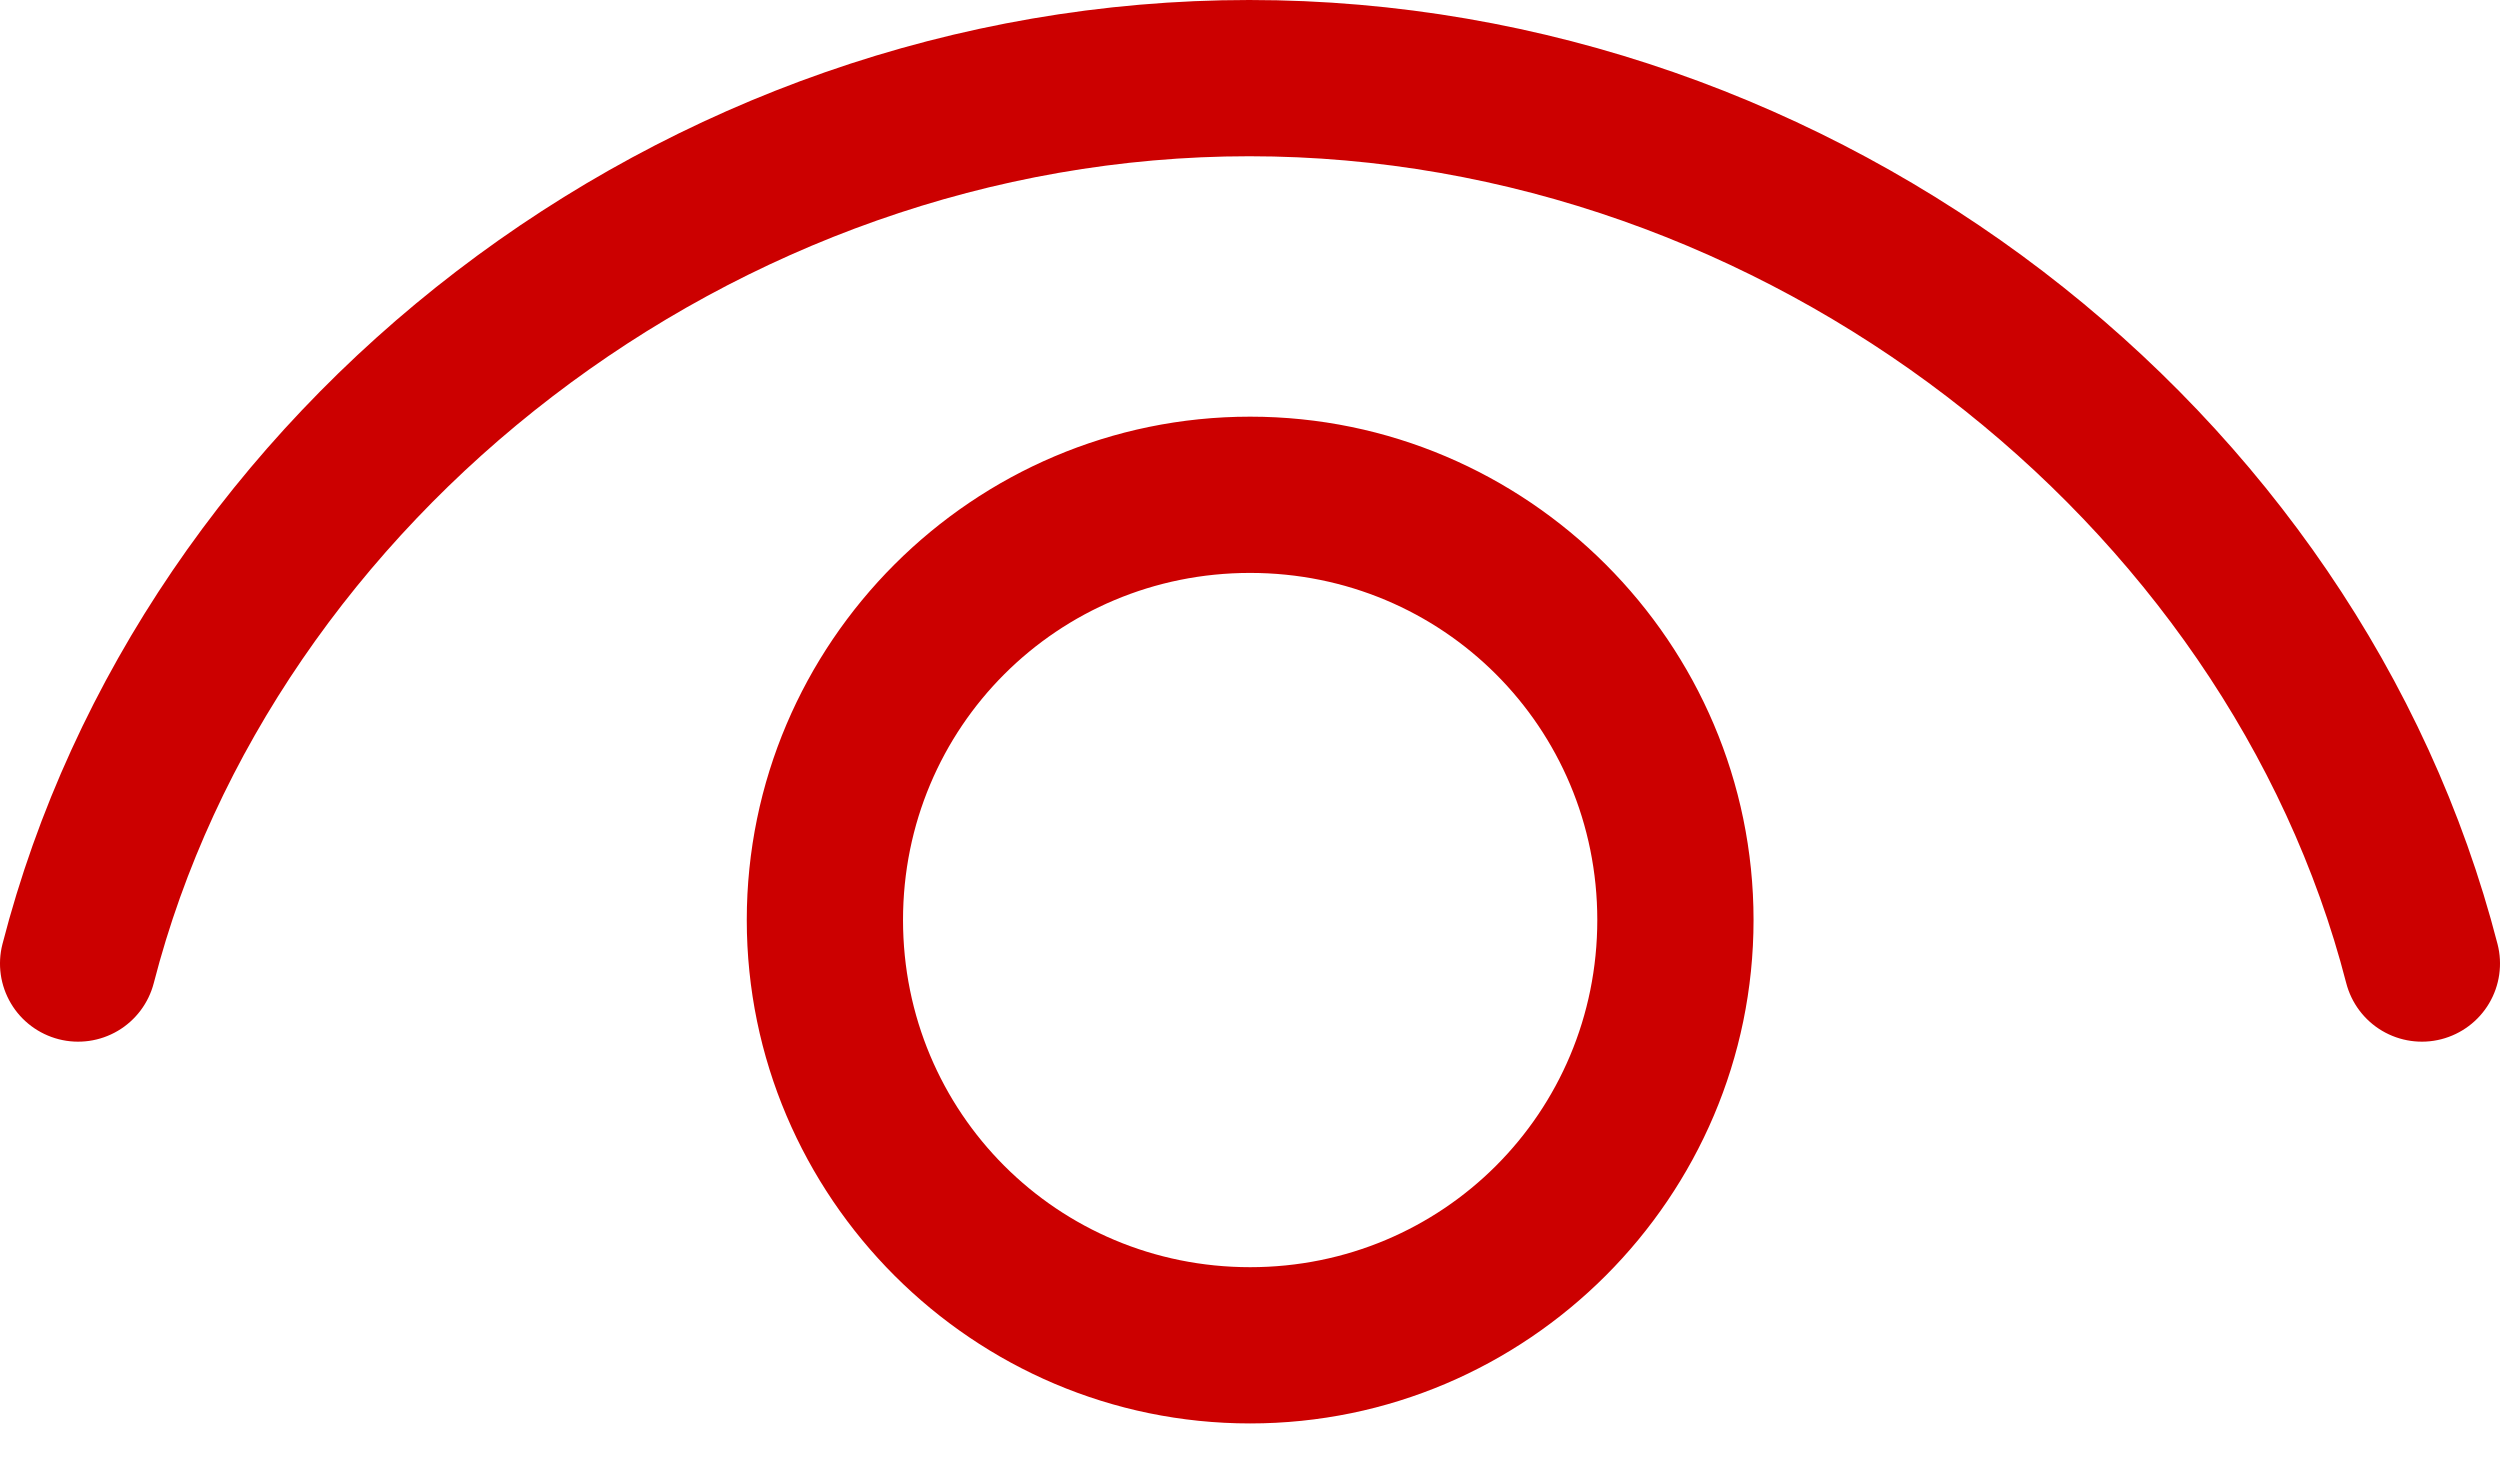
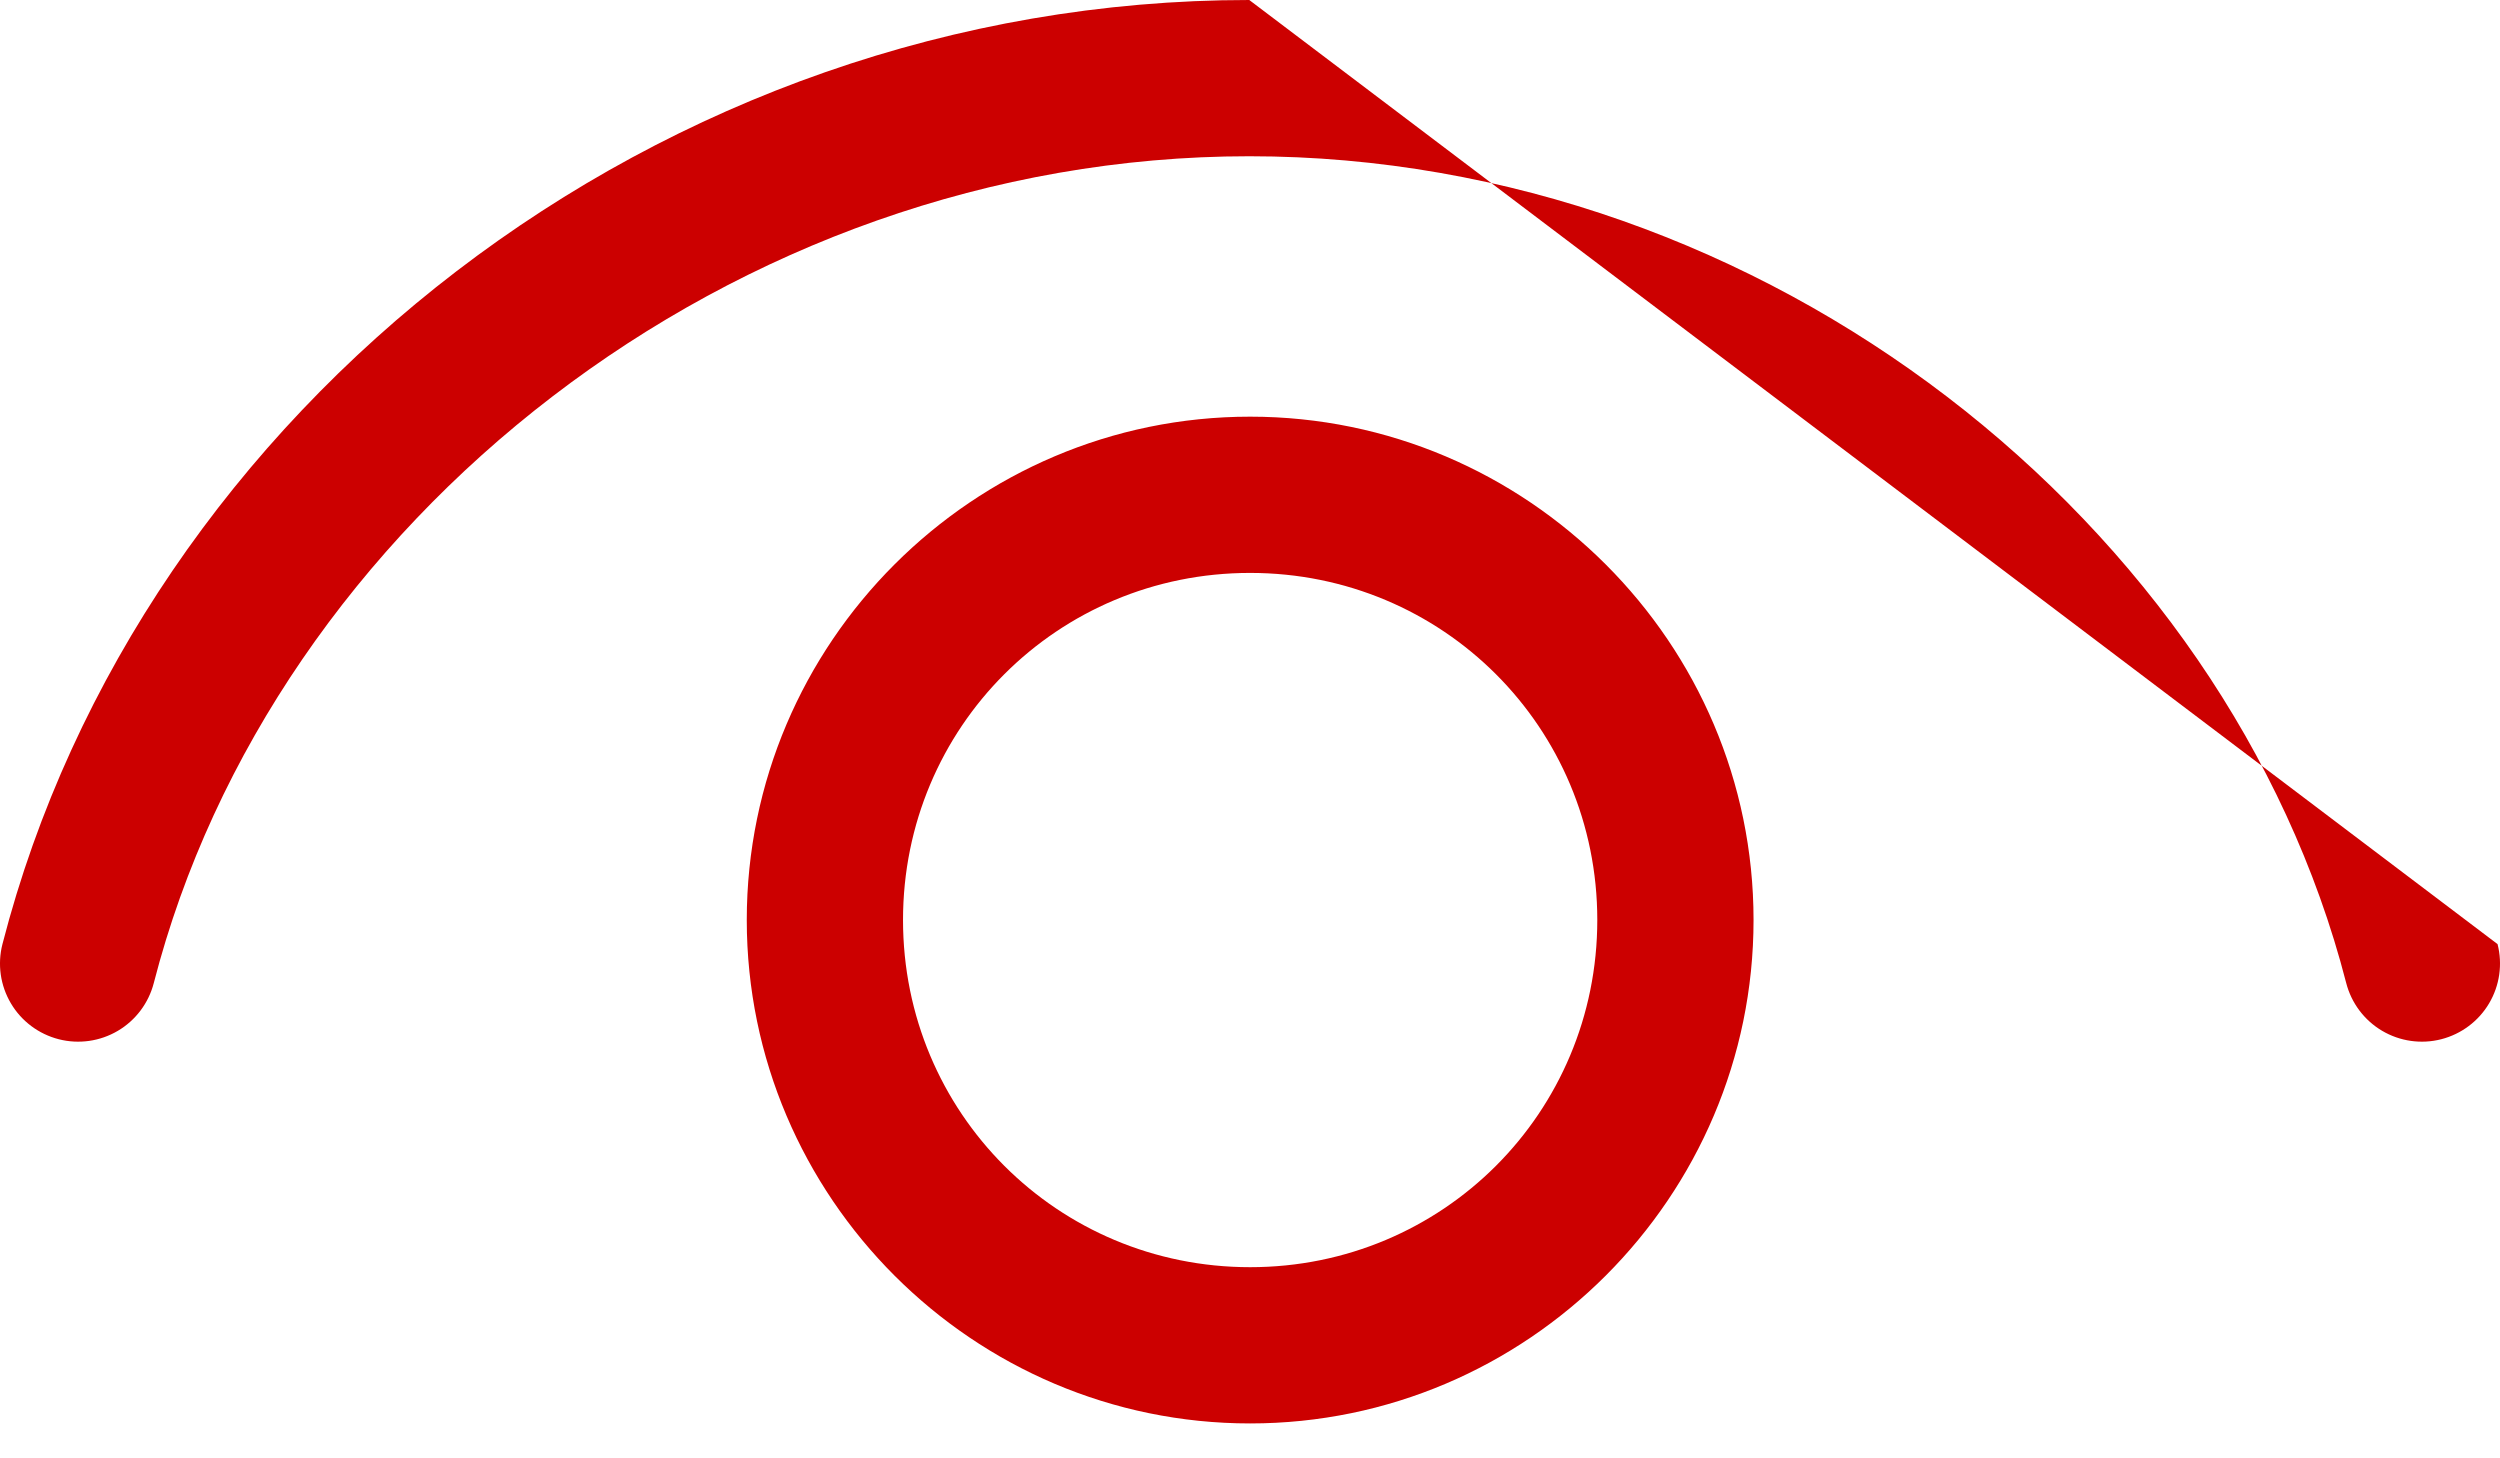
<svg xmlns="http://www.w3.org/2000/svg" width="48" height="28" viewBox="0 0 48 28" fill="none">
-   <path d="M23.986 0C12.667 0 2.693 7.846 0.047 18.127C-0.052 18.512 0.006 18.921 0.209 19.264C0.411 19.606 0.742 19.854 1.127 19.953C1.512 20.052 1.921 19.994 2.264 19.791C2.606 19.589 2.854 19.258 2.953 18.873C5.233 10.014 14.066 3 23.986 3C33.907 3 42.767 10.017 45.047 18.873C45.146 19.258 45.394 19.589 45.736 19.791C46.079 19.994 46.488 20.052 46.873 19.953C47.258 19.854 47.589 19.606 47.791 19.264C47.994 18.921 48.052 18.512 47.953 18.127C45.306 7.843 35.306 0 23.986 0ZM24.002 8C18.682 8 14.338 12.344 14.338 17.664C14.338 22.984 18.682 27.33 24.002 27.33C29.322 27.33 33.668 22.984 33.668 17.664C33.668 12.344 29.322 8 24.002 8ZM24.002 11C27.701 11 30.668 13.965 30.668 17.664C30.668 21.363 27.701 24.33 24.002 24.33C20.303 24.33 17.338 21.363 17.338 17.664C17.338 13.965 20.303 11 24.002 11Z" fill="#CC0000" />
+   <path d="M23.986 0C12.667 0 2.693 7.846 0.047 18.127C-0.052 18.512 0.006 18.921 0.209 19.264C0.411 19.606 0.742 19.854 1.127 19.953C1.512 20.052 1.921 19.994 2.264 19.791C2.606 19.589 2.854 19.258 2.953 18.873C5.233 10.014 14.066 3 23.986 3C33.907 3 42.767 10.017 45.047 18.873C45.146 19.258 45.394 19.589 45.736 19.791C46.079 19.994 46.488 20.052 46.873 19.953C47.258 19.854 47.589 19.606 47.791 19.264C47.994 18.921 48.052 18.512 47.953 18.127ZM24.002 8C18.682 8 14.338 12.344 14.338 17.664C14.338 22.984 18.682 27.33 24.002 27.33C29.322 27.33 33.668 22.984 33.668 17.664C33.668 12.344 29.322 8 24.002 8ZM24.002 11C27.701 11 30.668 13.965 30.668 17.664C30.668 21.363 27.701 24.33 24.002 24.33C20.303 24.33 17.338 21.363 17.338 17.664C17.338 13.965 20.303 11 24.002 11Z" fill="#CC0000" />
</svg>